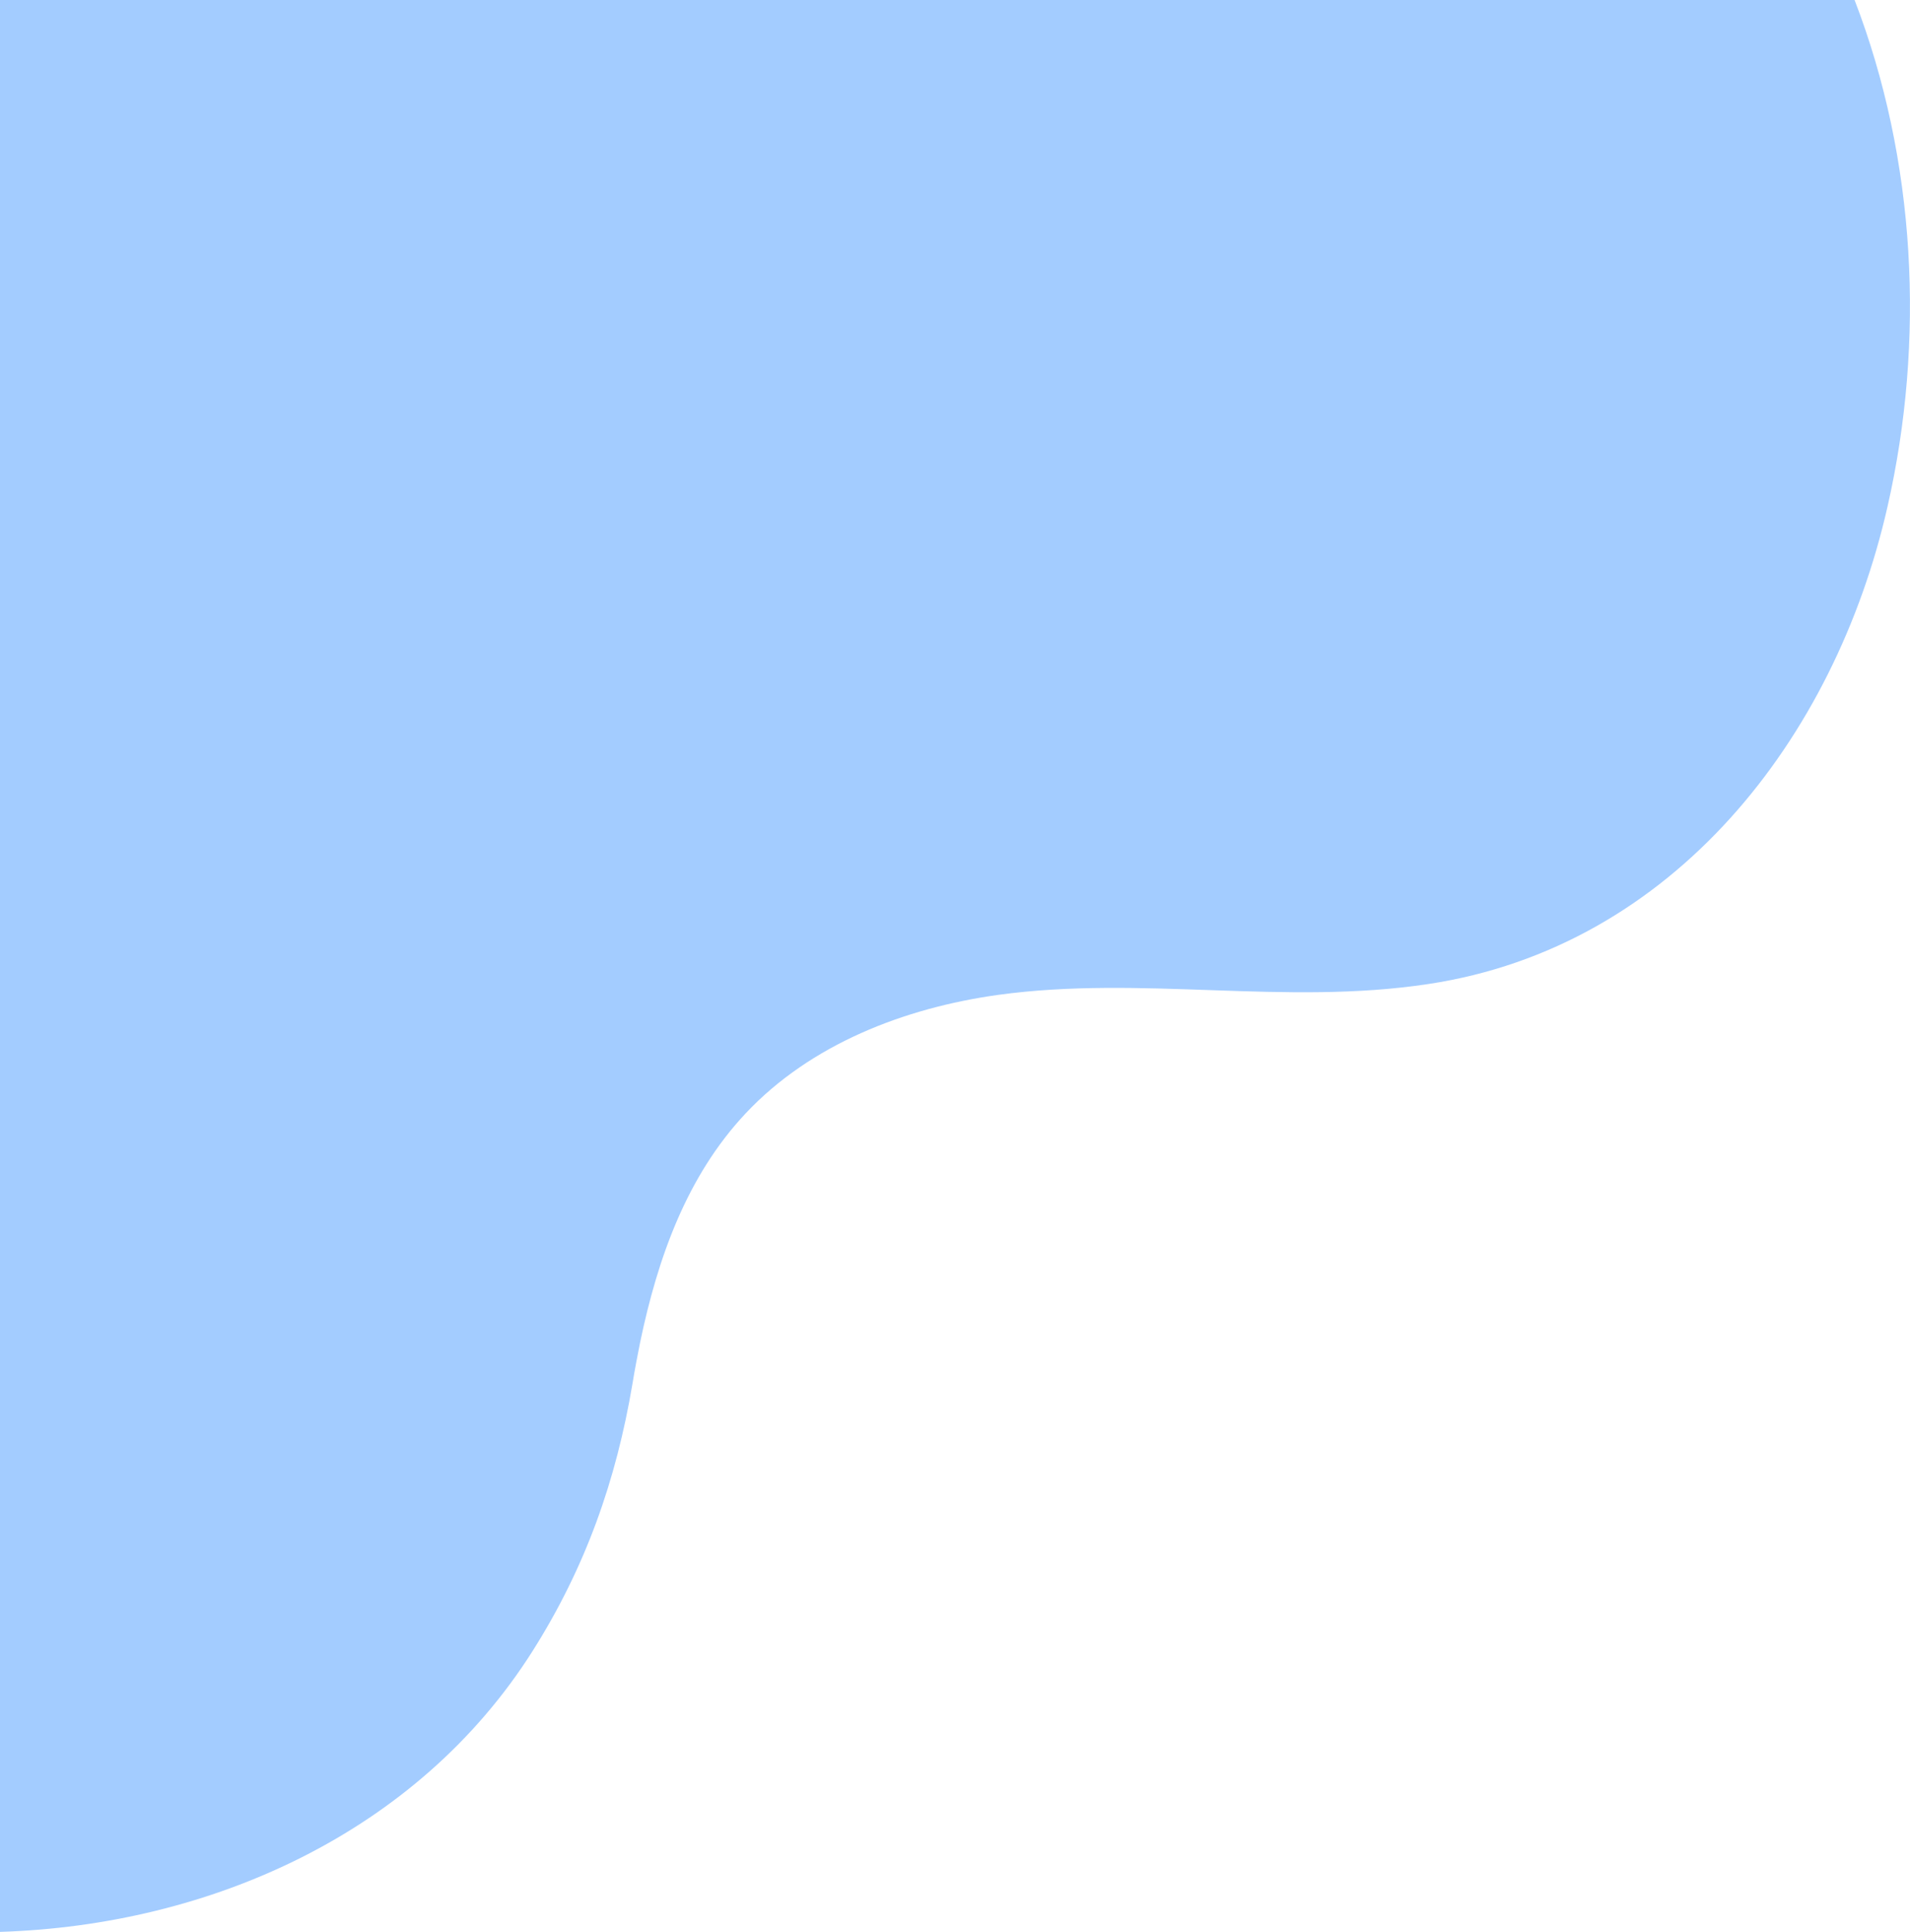
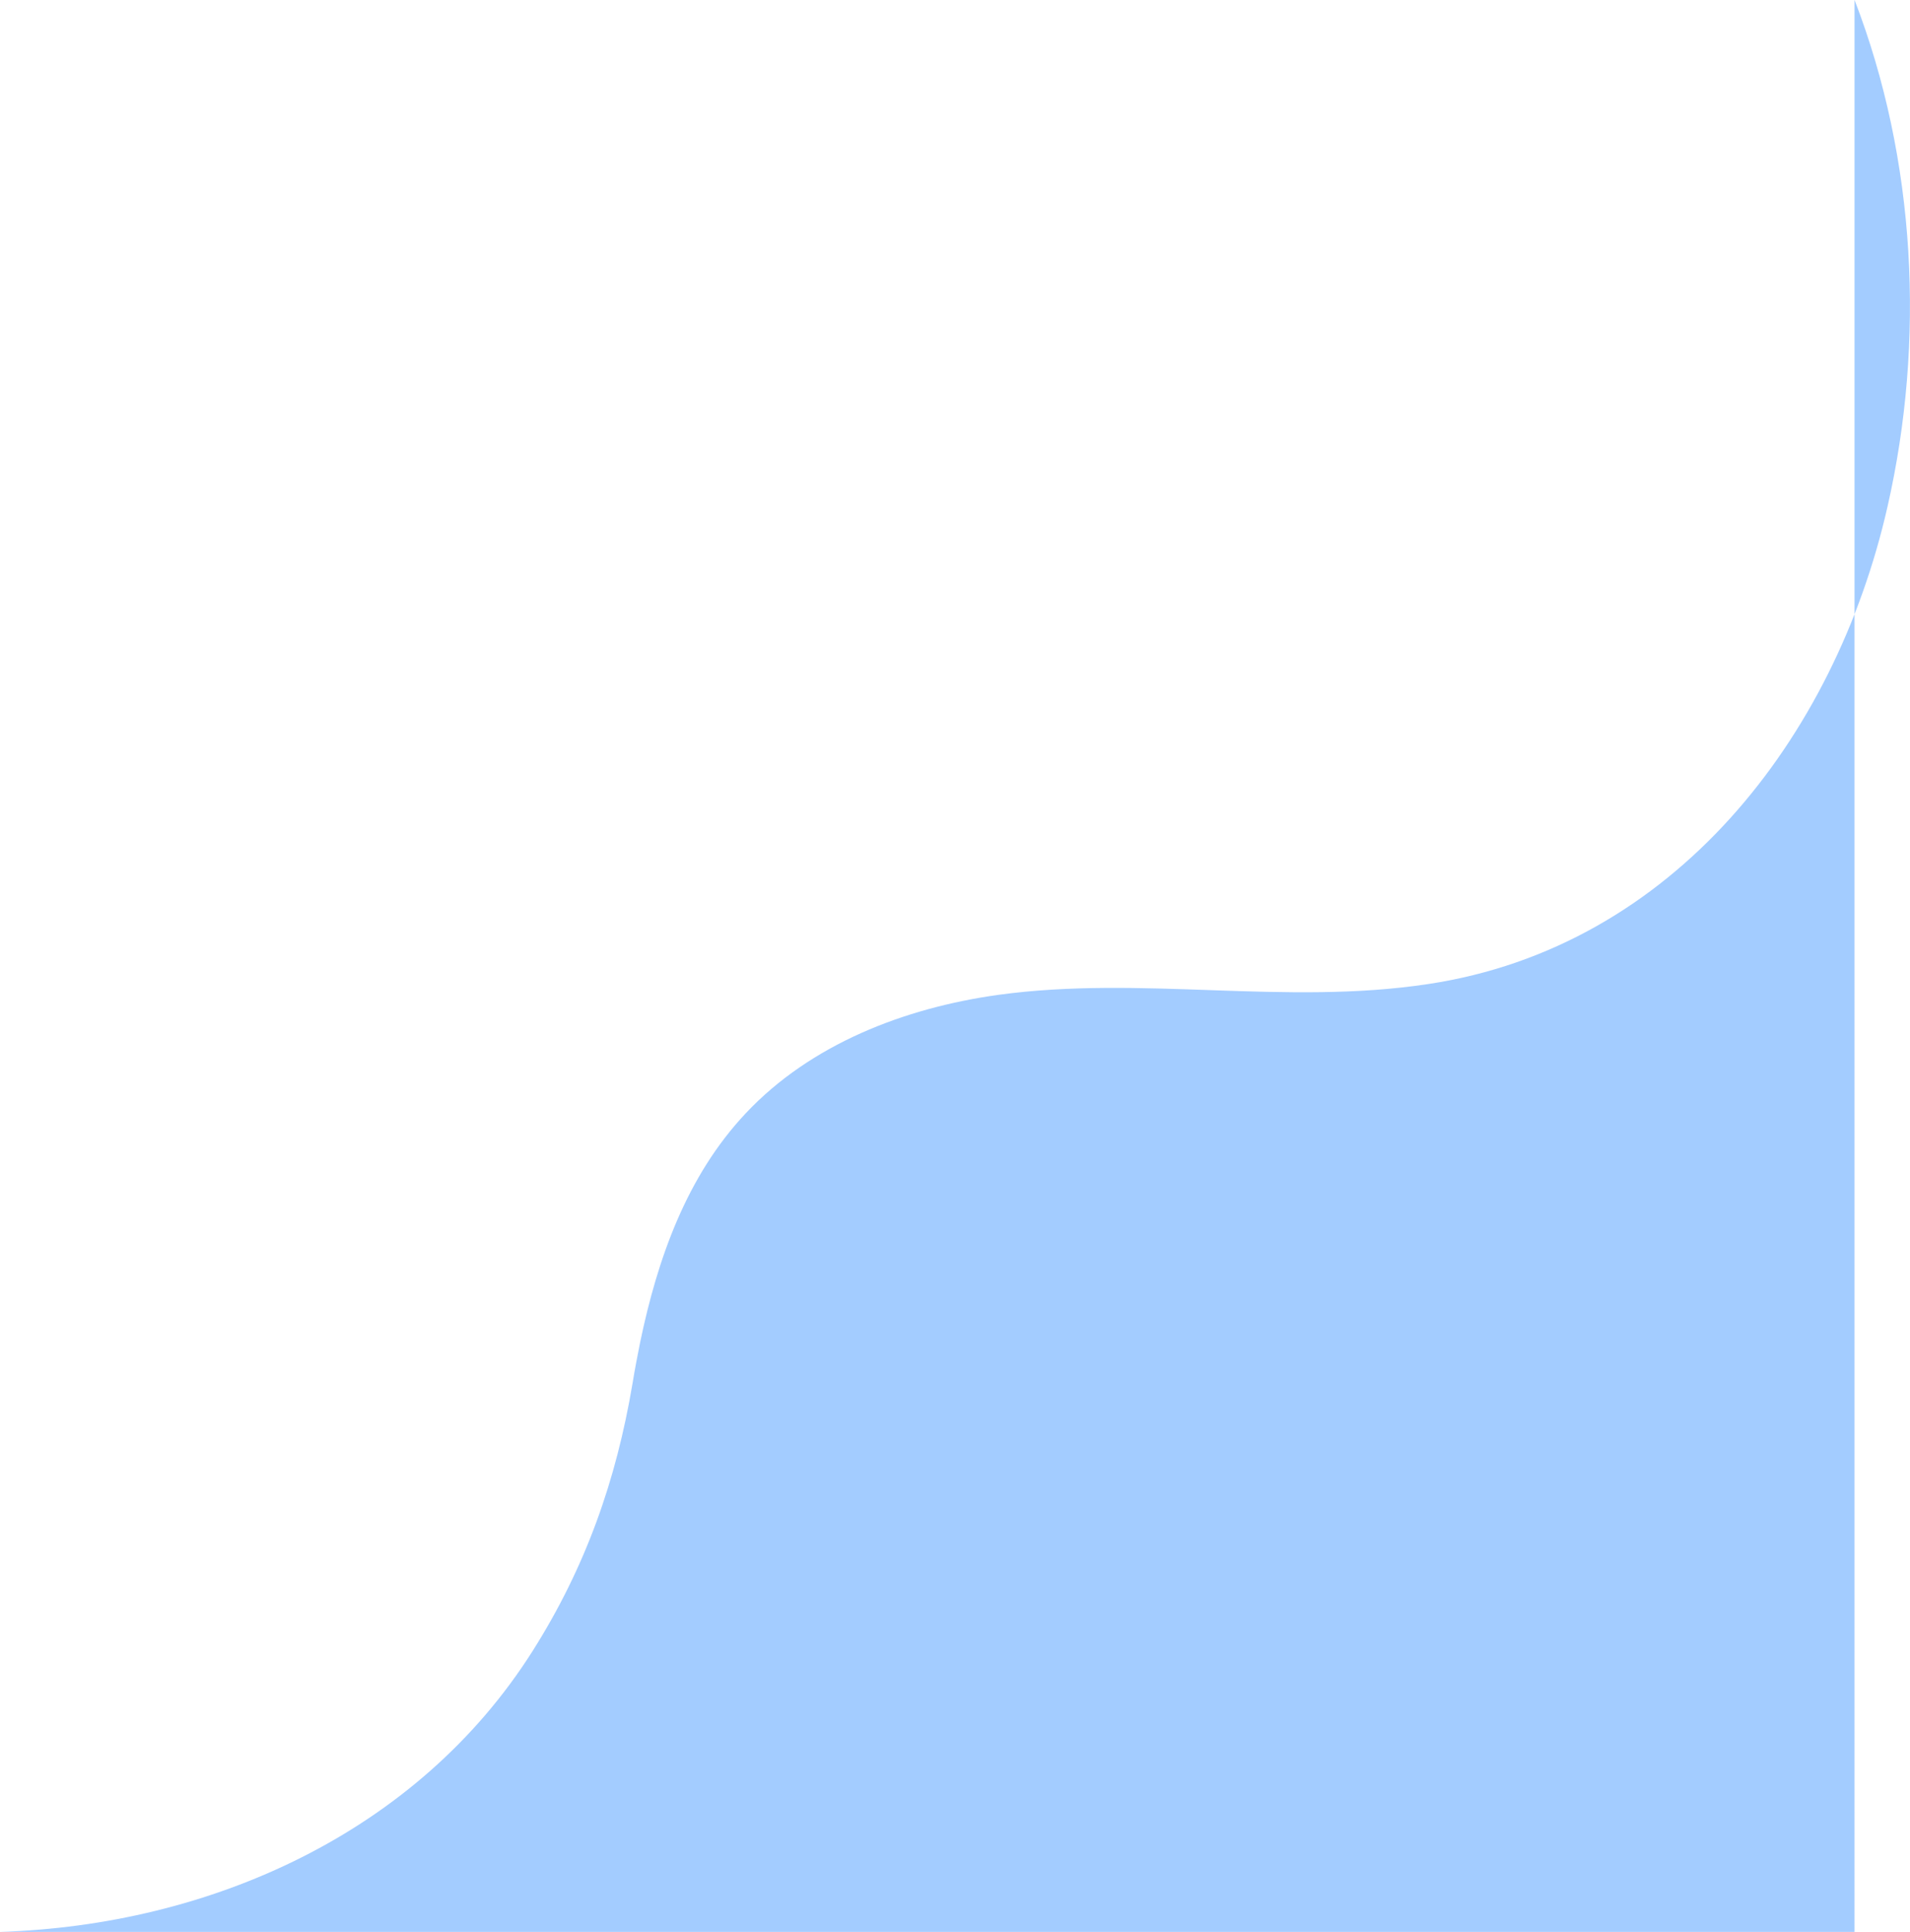
<svg xmlns="http://www.w3.org/2000/svg" viewBox="0 0 1373.7 1389">
-   <path fill="#a3ccff" d="M0 1389c150.9-4.7 300.2-71 383.1-202 38.2-60.4 60.1-122.8 71.8-192.2 1.6-9.8 3.5-19.8 5.5-29.7 12.5-60 33.3-119.3 75.9-164.6 46.7-49.7 114.1-75.8 181.6-85.2 103.3-14.2 205.9 7.9 309.4-7.8 176.2-26.6 292.4-176.6 330.2-343.1 27.2-119.3 20.6-249.6-23.7-364.5H0V1389z" />
+   <path fill="#a3ccff" d="M0 1389c150.9-4.7 300.2-71 383.1-202 38.2-60.4 60.1-122.8 71.8-192.2 1.6-9.8 3.5-19.8 5.5-29.7 12.5-60 33.3-119.3 75.9-164.6 46.7-49.7 114.1-75.8 181.6-85.2 103.3-14.2 205.9 7.9 309.4-7.8 176.2-26.6 292.4-176.6 330.2-343.1 27.2-119.3 20.6-249.6-23.7-364.5V1389z" />
</svg>